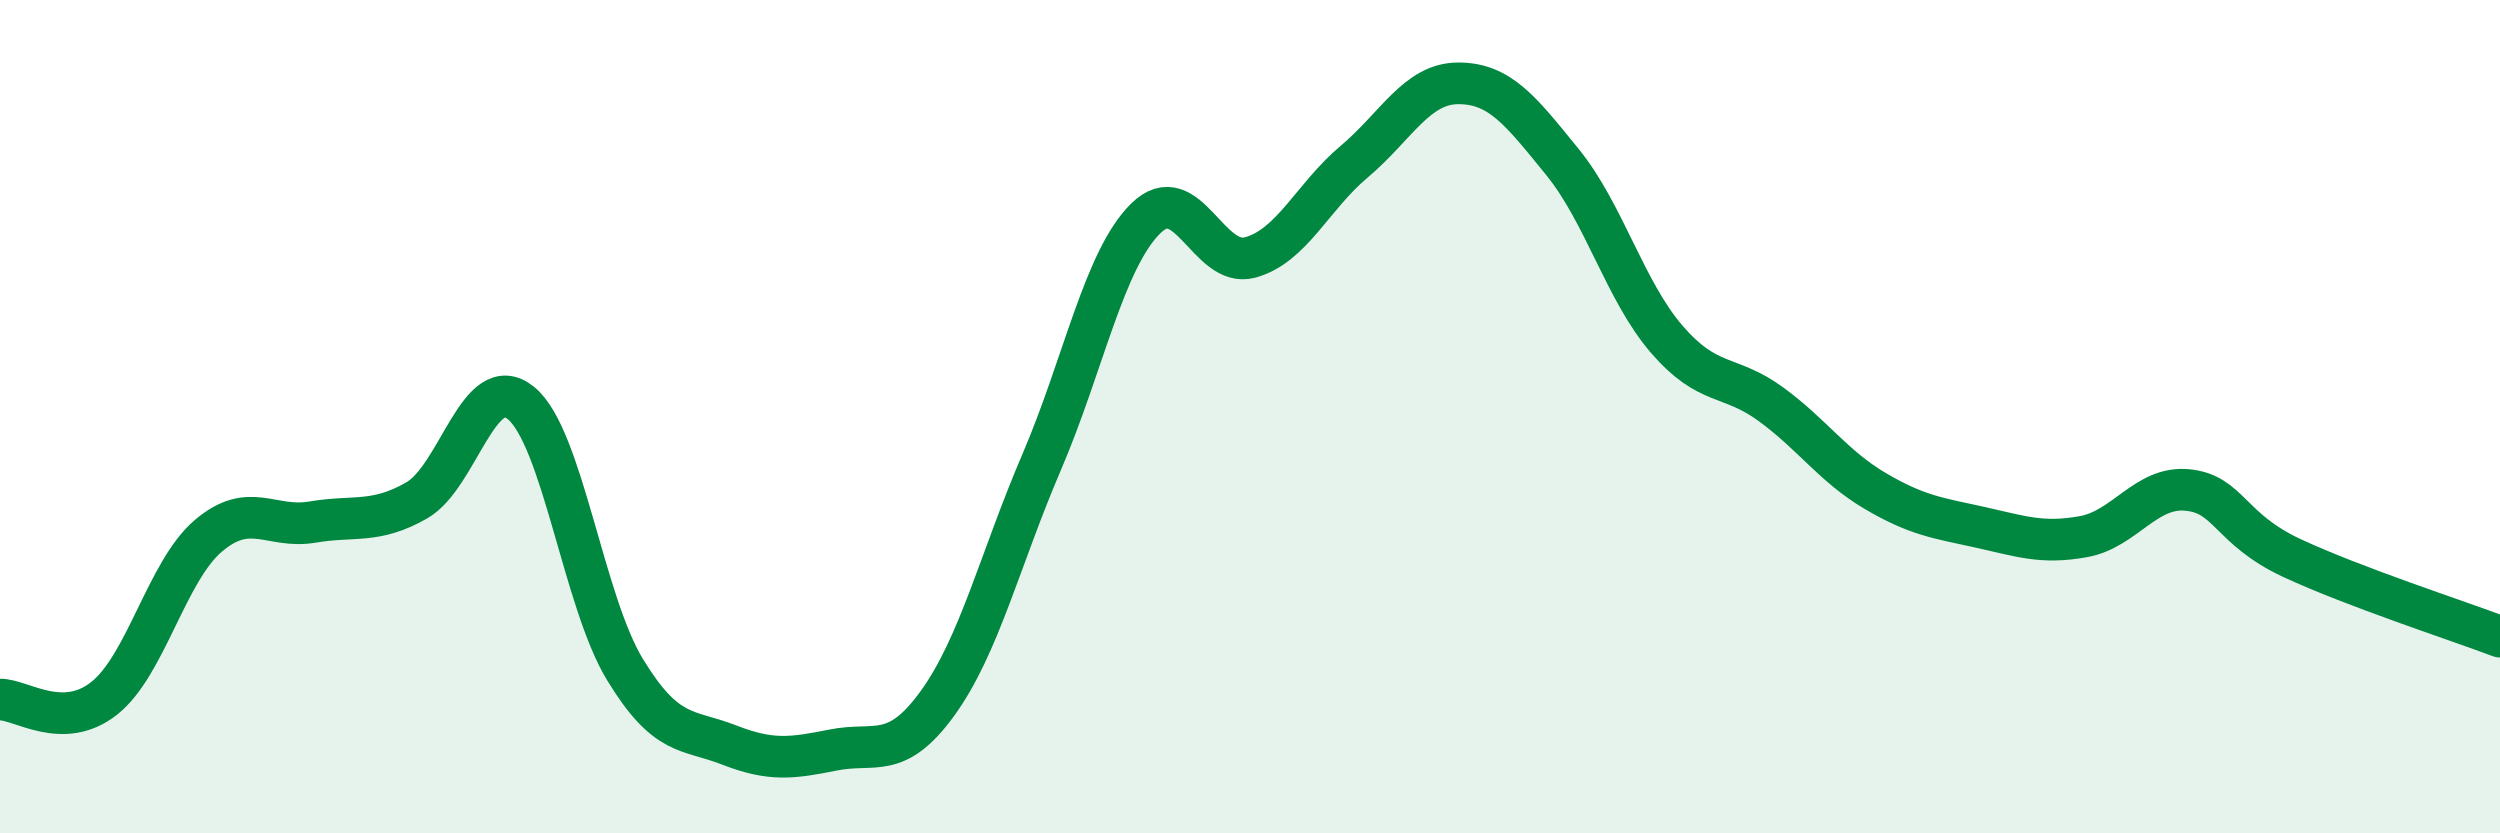
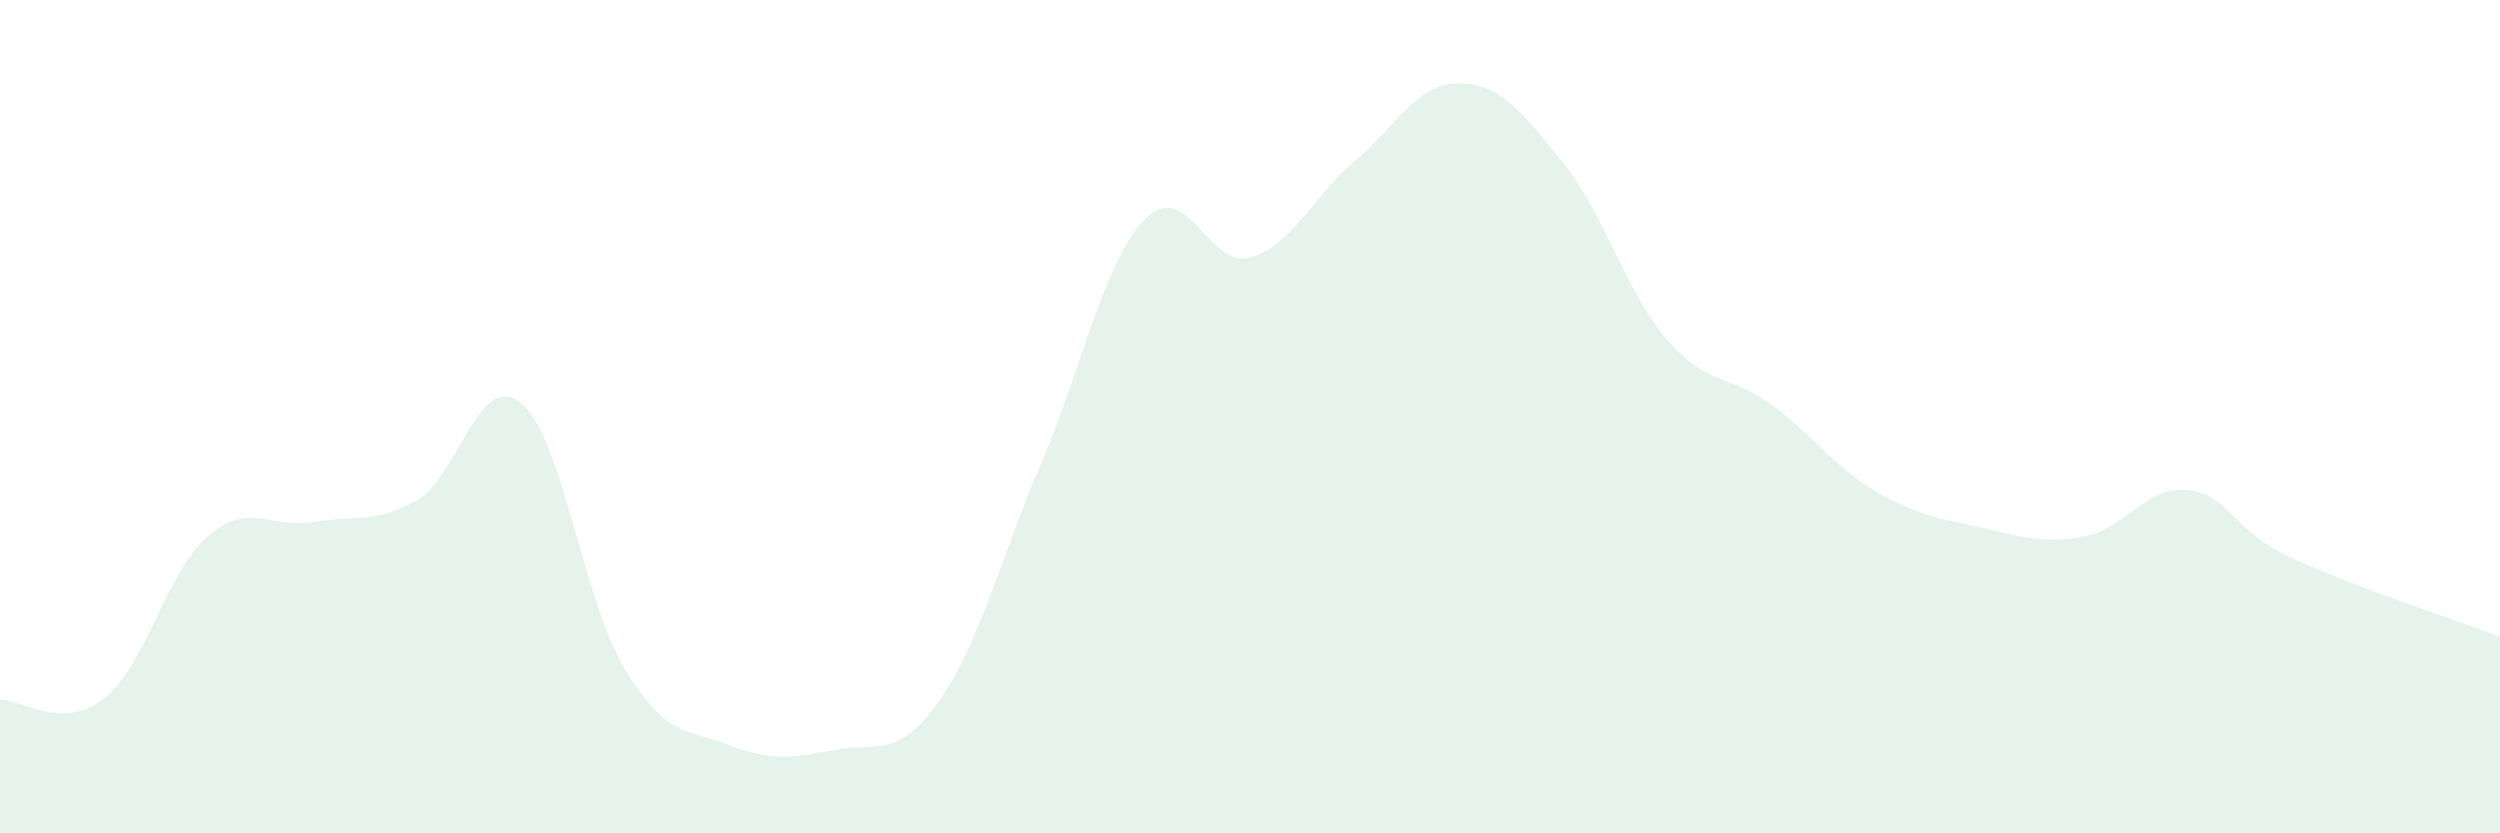
<svg xmlns="http://www.w3.org/2000/svg" width="60" height="20" viewBox="0 0 60 20">
  <path d="M 0,16.79 C 0.5,16.78 1.5,17.55 2.5,16.76 C 3.5,15.97 4,13.71 5,12.86 C 6,12.01 6.5,12.7 7.5,12.53 C 8.5,12.36 9,12.58 10,12.01 C 11,11.44 11.5,8.86 12.5,9.67 C 13.5,10.48 14,14.43 15,16.07 C 16,17.71 16.5,17.49 17.5,17.88 C 18.5,18.27 19,18.2 20,18 C 21,17.8 21.5,18.26 22.5,16.88 C 23.5,15.5 24,13.42 25,11.09 C 26,8.76 26.5,6.22 27.5,5.24 C 28.5,4.26 29,6.45 30,6.18 C 31,5.91 31.5,4.72 32.5,3.88 C 33.5,3.04 34,2 35,2 C 36,2 36.5,2.66 37.5,3.89 C 38.5,5.12 39,6.98 40,8.14 C 41,9.3 41.5,8.97 42.5,9.7 C 43.5,10.43 44,11.19 45,11.78 C 46,12.37 46.5,12.43 47.5,12.65 C 48.5,12.87 49,13.06 50,12.88 C 51,12.7 51.5,11.66 52.5,11.76 C 53.5,11.86 53.5,12.69 55,13.39 C 56.5,14.09 59,14.9 60,15.28L60 20L0 20Z" fill="#008740" opacity="0.1" stroke-linecap="round" stroke-linejoin="round" />
-   <path d="M 0,16.79 C 0.5,16.78 1.5,17.55 2.5,16.76 C 3.5,15.97 4,13.71 5,12.86 C 6,12.01 6.5,12.7 7.5,12.53 C 8.5,12.36 9,12.58 10,12.01 C 11,11.44 11.5,8.86 12.5,9.67 C 13.5,10.48 14,14.43 15,16.07 C 16,17.71 16.5,17.49 17.5,17.88 C 18.5,18.27 19,18.2 20,18 C 21,17.8 21.5,18.26 22.5,16.88 C 23.5,15.5 24,13.42 25,11.09 C 26,8.76 26.5,6.22 27.5,5.24 C 28.5,4.26 29,6.45 30,6.18 C 31,5.91 31.5,4.72 32.5,3.88 C 33.5,3.04 34,2 35,2 C 36,2 36.5,2.66 37.5,3.89 C 38.5,5.12 39,6.98 40,8.14 C 41,9.3 41.5,8.97 42.5,9.7 C 43.5,10.43 44,11.19 45,11.78 C 46,12.37 46.5,12.43 47.5,12.65 C 48.5,12.87 49,13.06 50,12.88 C 51,12.7 51.5,11.66 52.5,11.76 C 53.5,11.86 53.5,12.69 55,13.39 C 56.5,14.09 59,14.9 60,15.28" stroke="#008740" stroke-width="1" fill="none" stroke-linecap="round" stroke-linejoin="round" />
</svg>